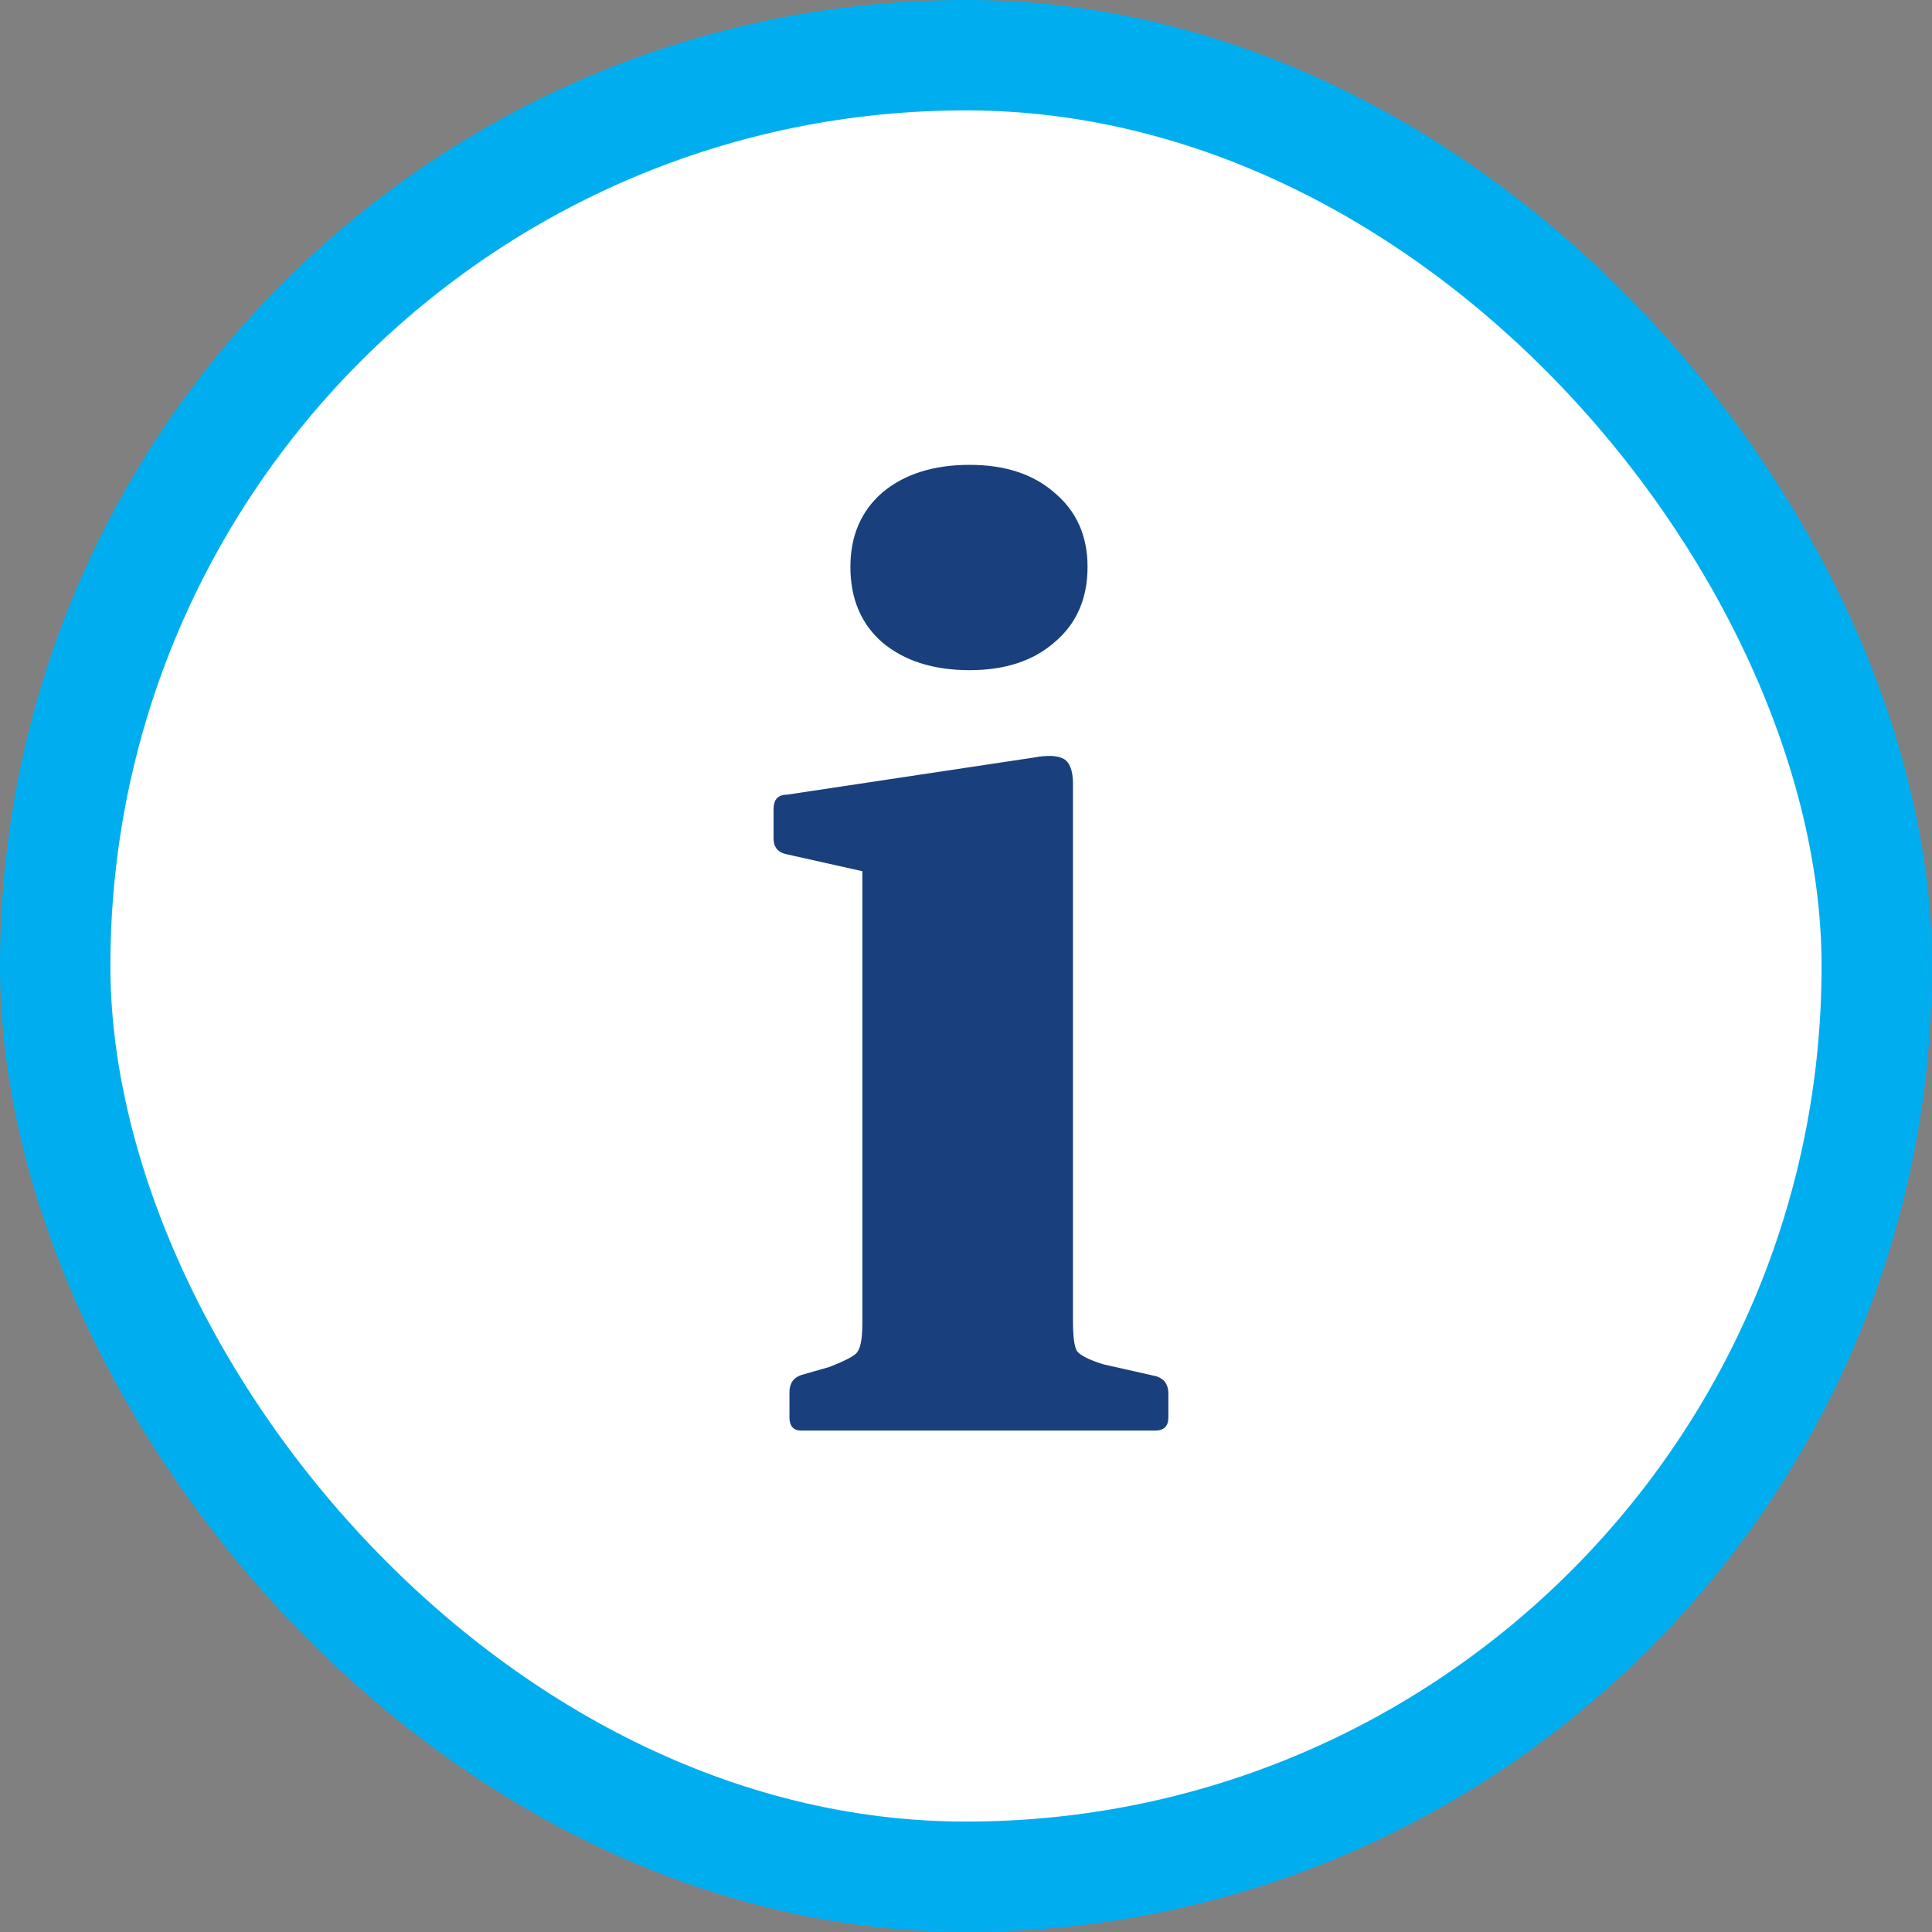
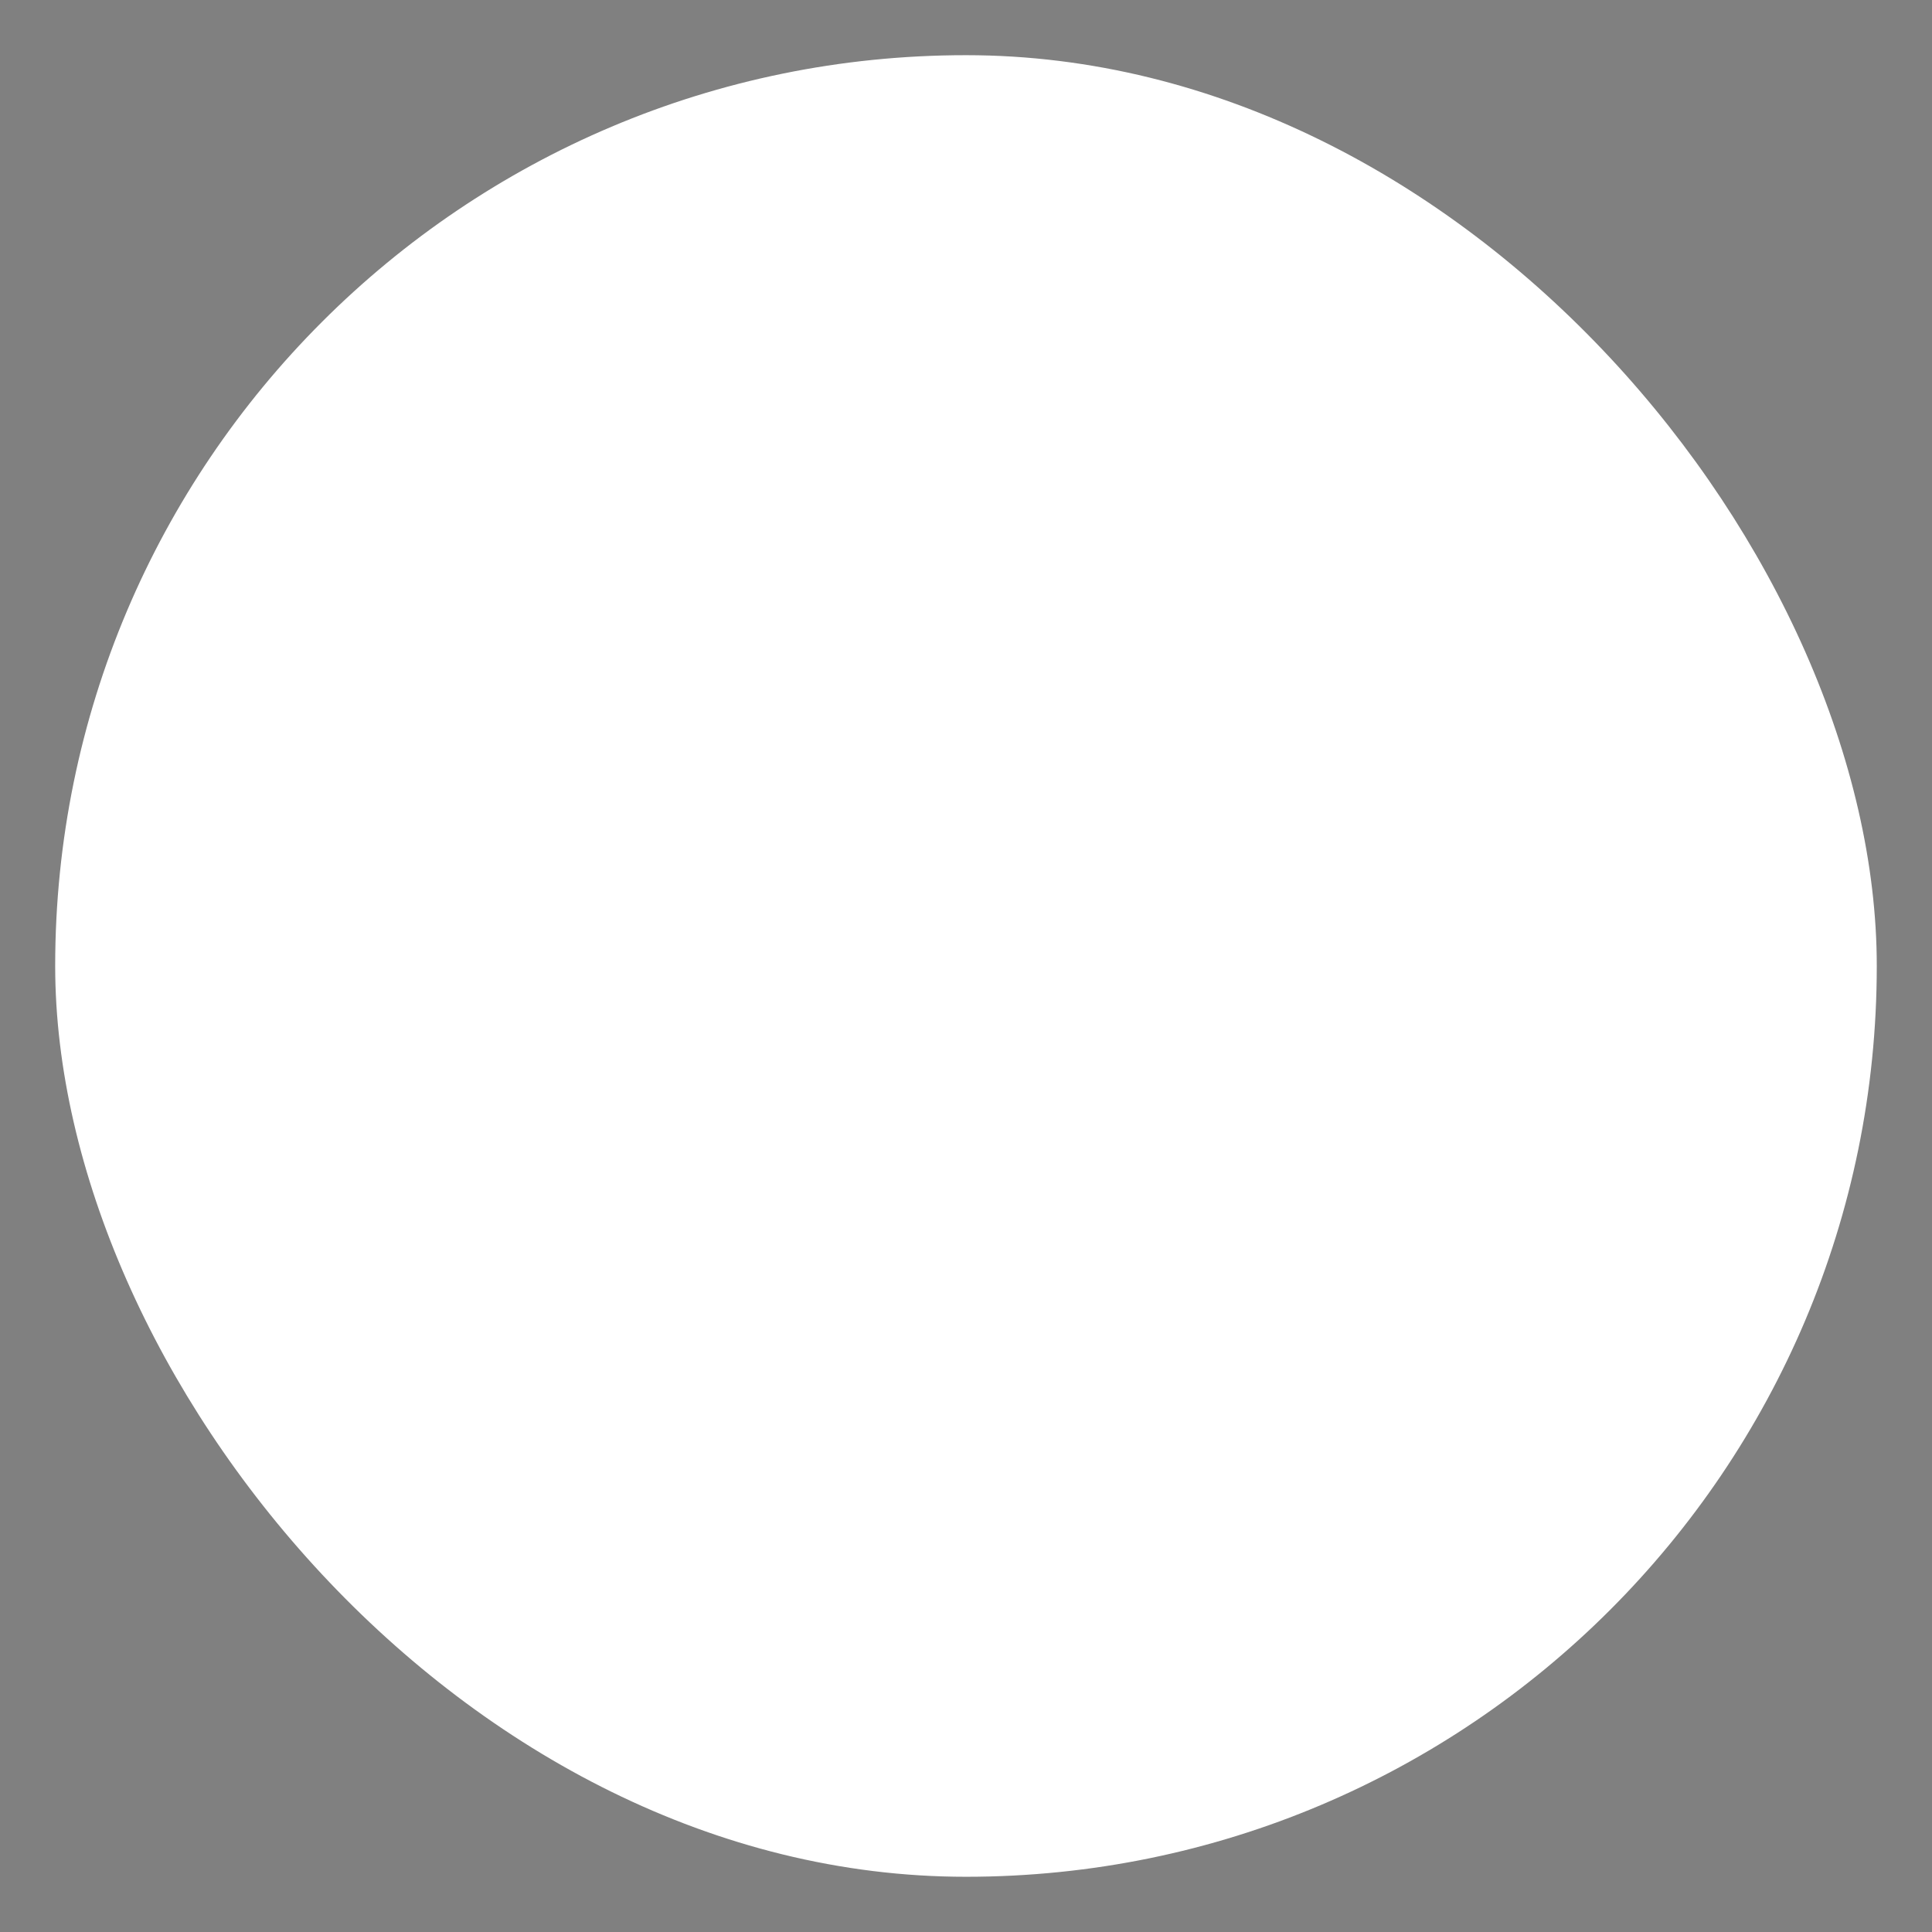
<svg xmlns="http://www.w3.org/2000/svg" width="48" height="48" viewBox="0 0 48 48" fill="none">
  <rect x="0" y="0" width="48" height="48" fill="#808080" stroke="none" />
  <rect x="1.371" y="1.371" width="45.257" height="45.257" rx="22.629" fill="white" />
-   <rect x="1.371" y="1.371" width="45.257" height="45.257" rx="22.629" stroke="#00AEEF" stroke-width="2.743" />
-   <path d="M21.425 35.543V25.274H26.658V35.543H21.425ZM19.911 35.543C19.713 35.543 19.614 35.433 19.614 35.214V34.589C19.614 34.369 19.713 34.226 19.911 34.161L20.602 33.963C20.997 33.809 21.227 33.689 21.293 33.601C21.381 33.491 21.425 33.25 21.425 32.877V29.618H26.658V32.811C26.658 33.206 26.691 33.458 26.757 33.568C26.845 33.678 27.064 33.788 27.415 33.897L28.732 34.194C28.929 34.259 29.028 34.402 29.028 34.621V35.214C29.028 35.433 28.918 35.543 28.699 35.543H19.911ZM21.425 25.274V20.337L22.05 21.785L19.549 21.225C19.329 21.181 19.219 21.05 19.219 20.83V20.106C19.219 19.865 19.329 19.744 19.549 19.744L25.671 18.823C26.022 18.757 26.274 18.768 26.428 18.855C26.581 18.943 26.658 19.152 26.658 19.481V25.274H21.425ZM24.091 16.65C23.191 16.65 22.467 16.42 21.918 15.959C21.392 15.498 21.128 14.873 21.128 14.083C21.128 13.315 21.392 12.7 21.918 12.24C22.467 11.779 23.191 11.549 24.091 11.549C24.968 11.549 25.671 11.779 26.197 12.24C26.746 12.7 27.02 13.315 27.02 14.083C27.02 14.873 26.746 15.498 26.197 15.959C25.671 16.42 24.968 16.65 24.091 16.65Z" fill="#19407C" />
</svg>